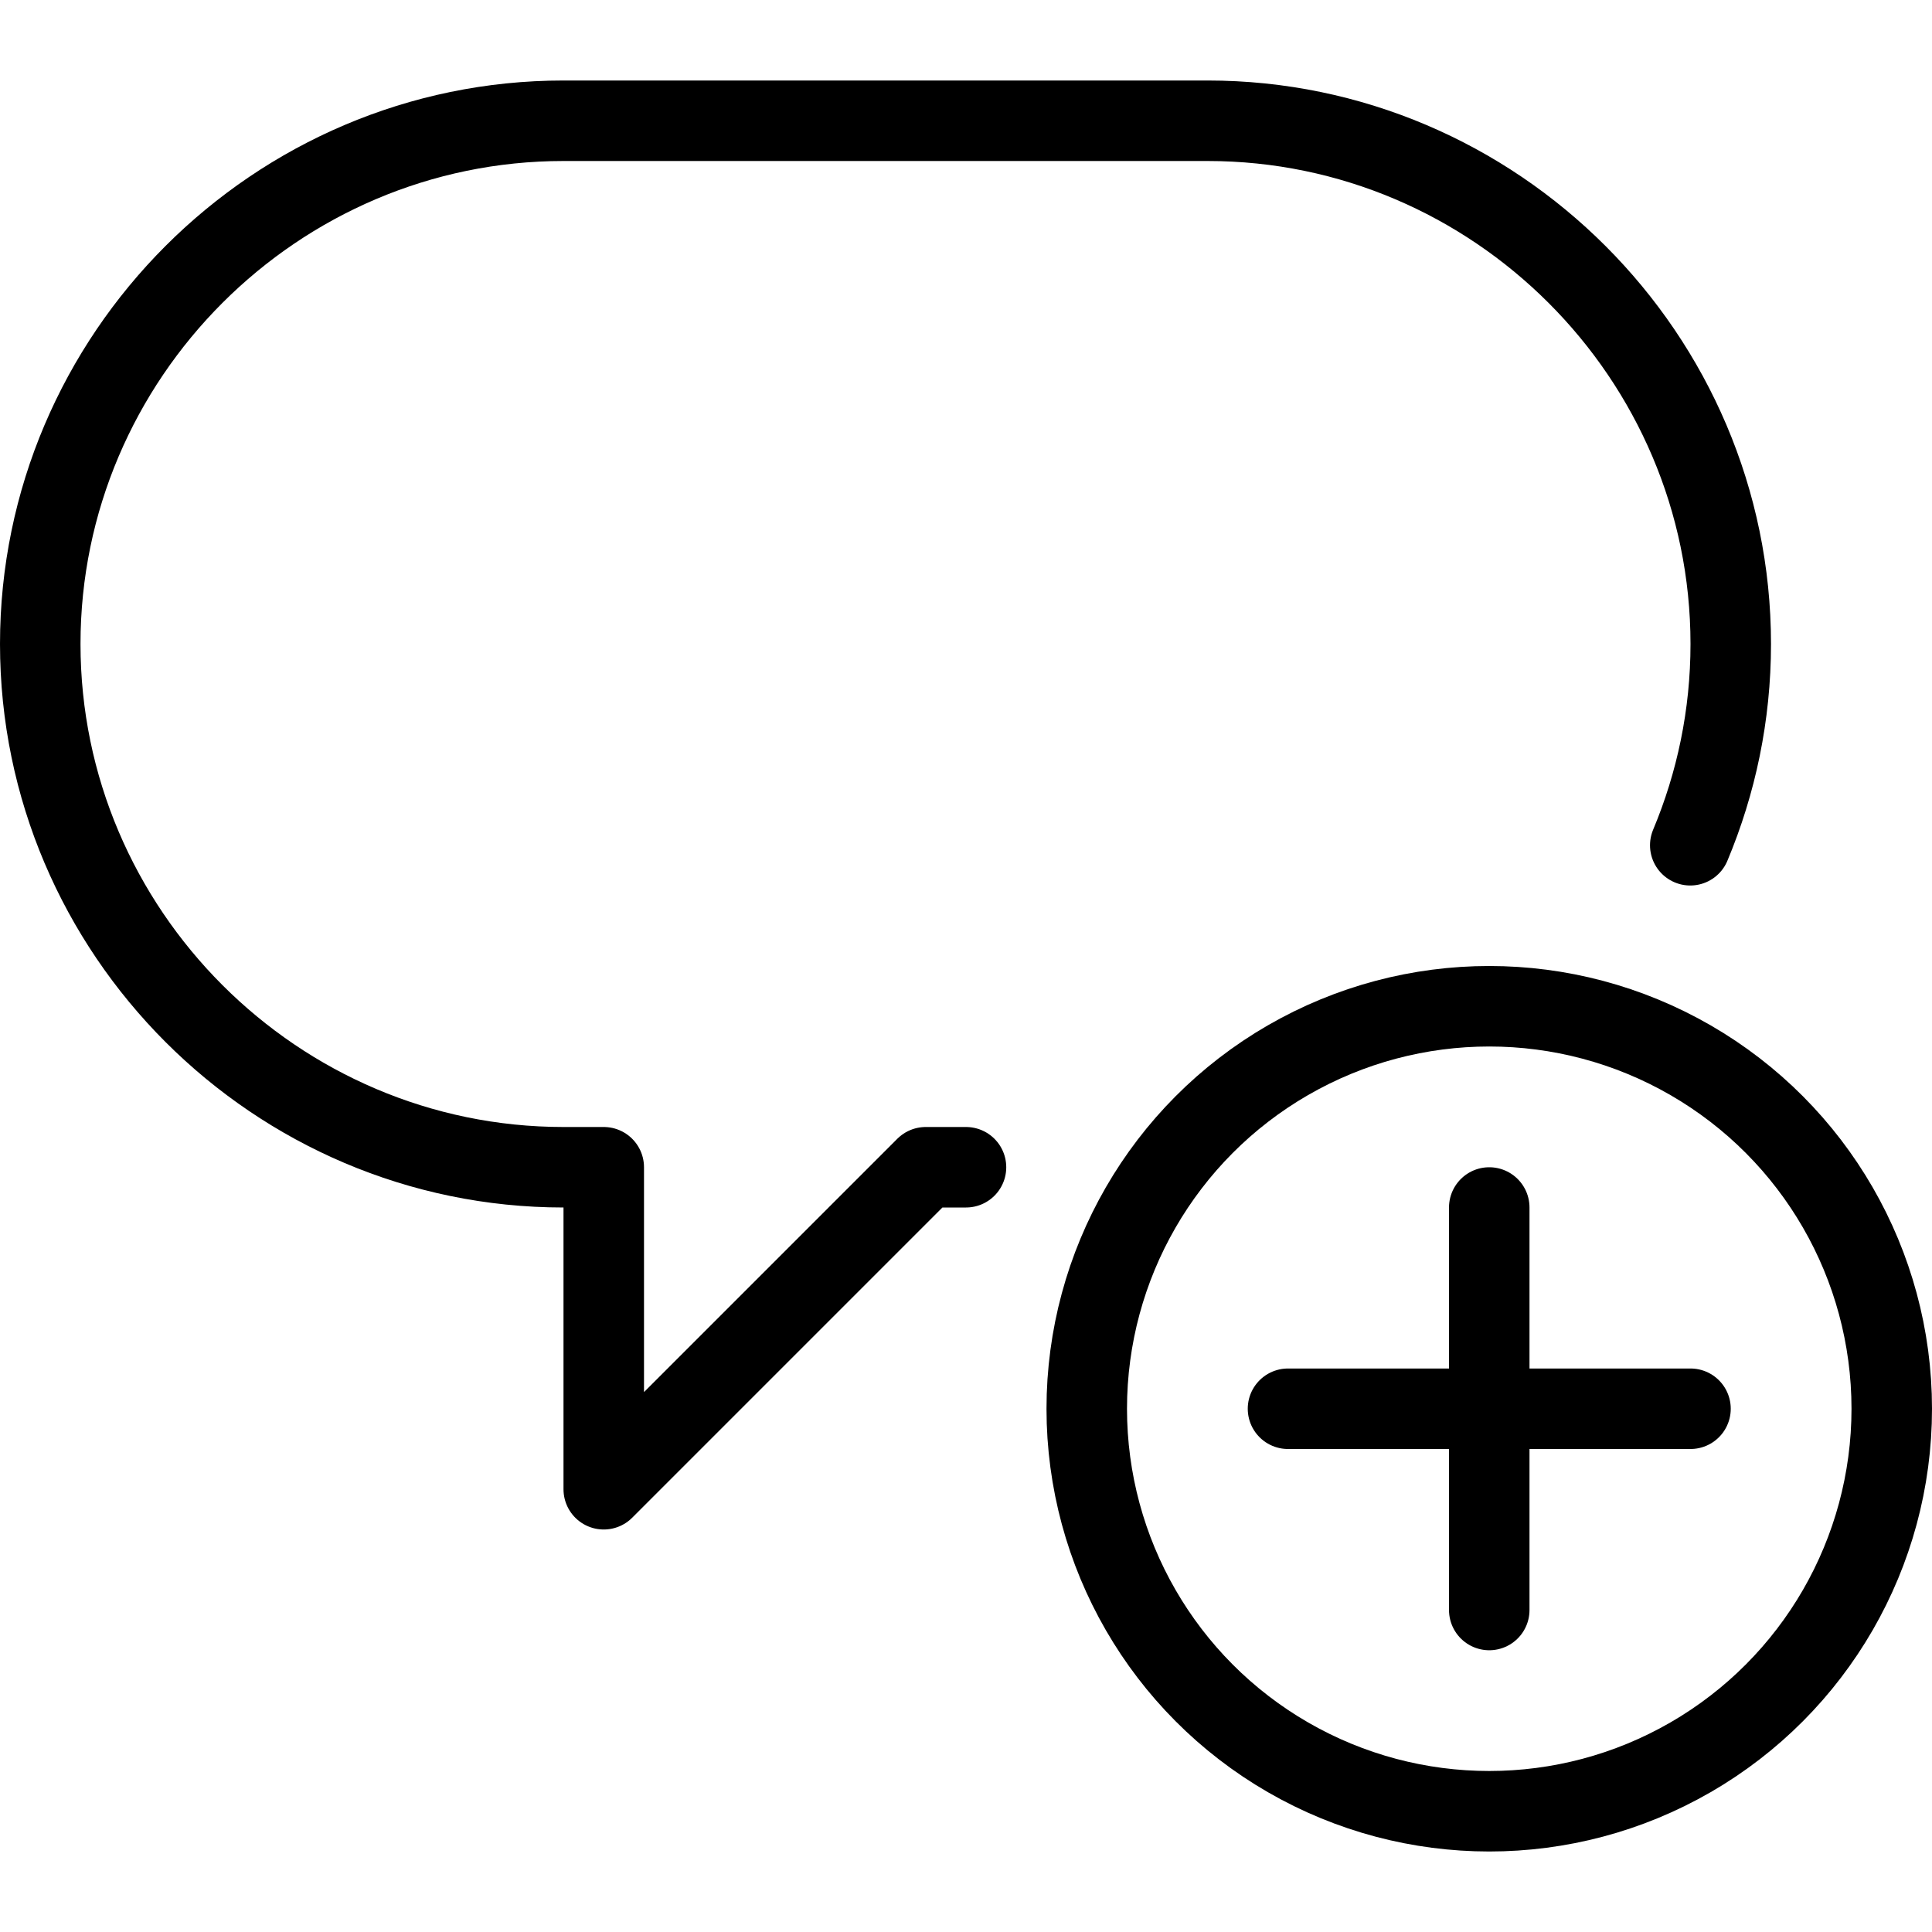
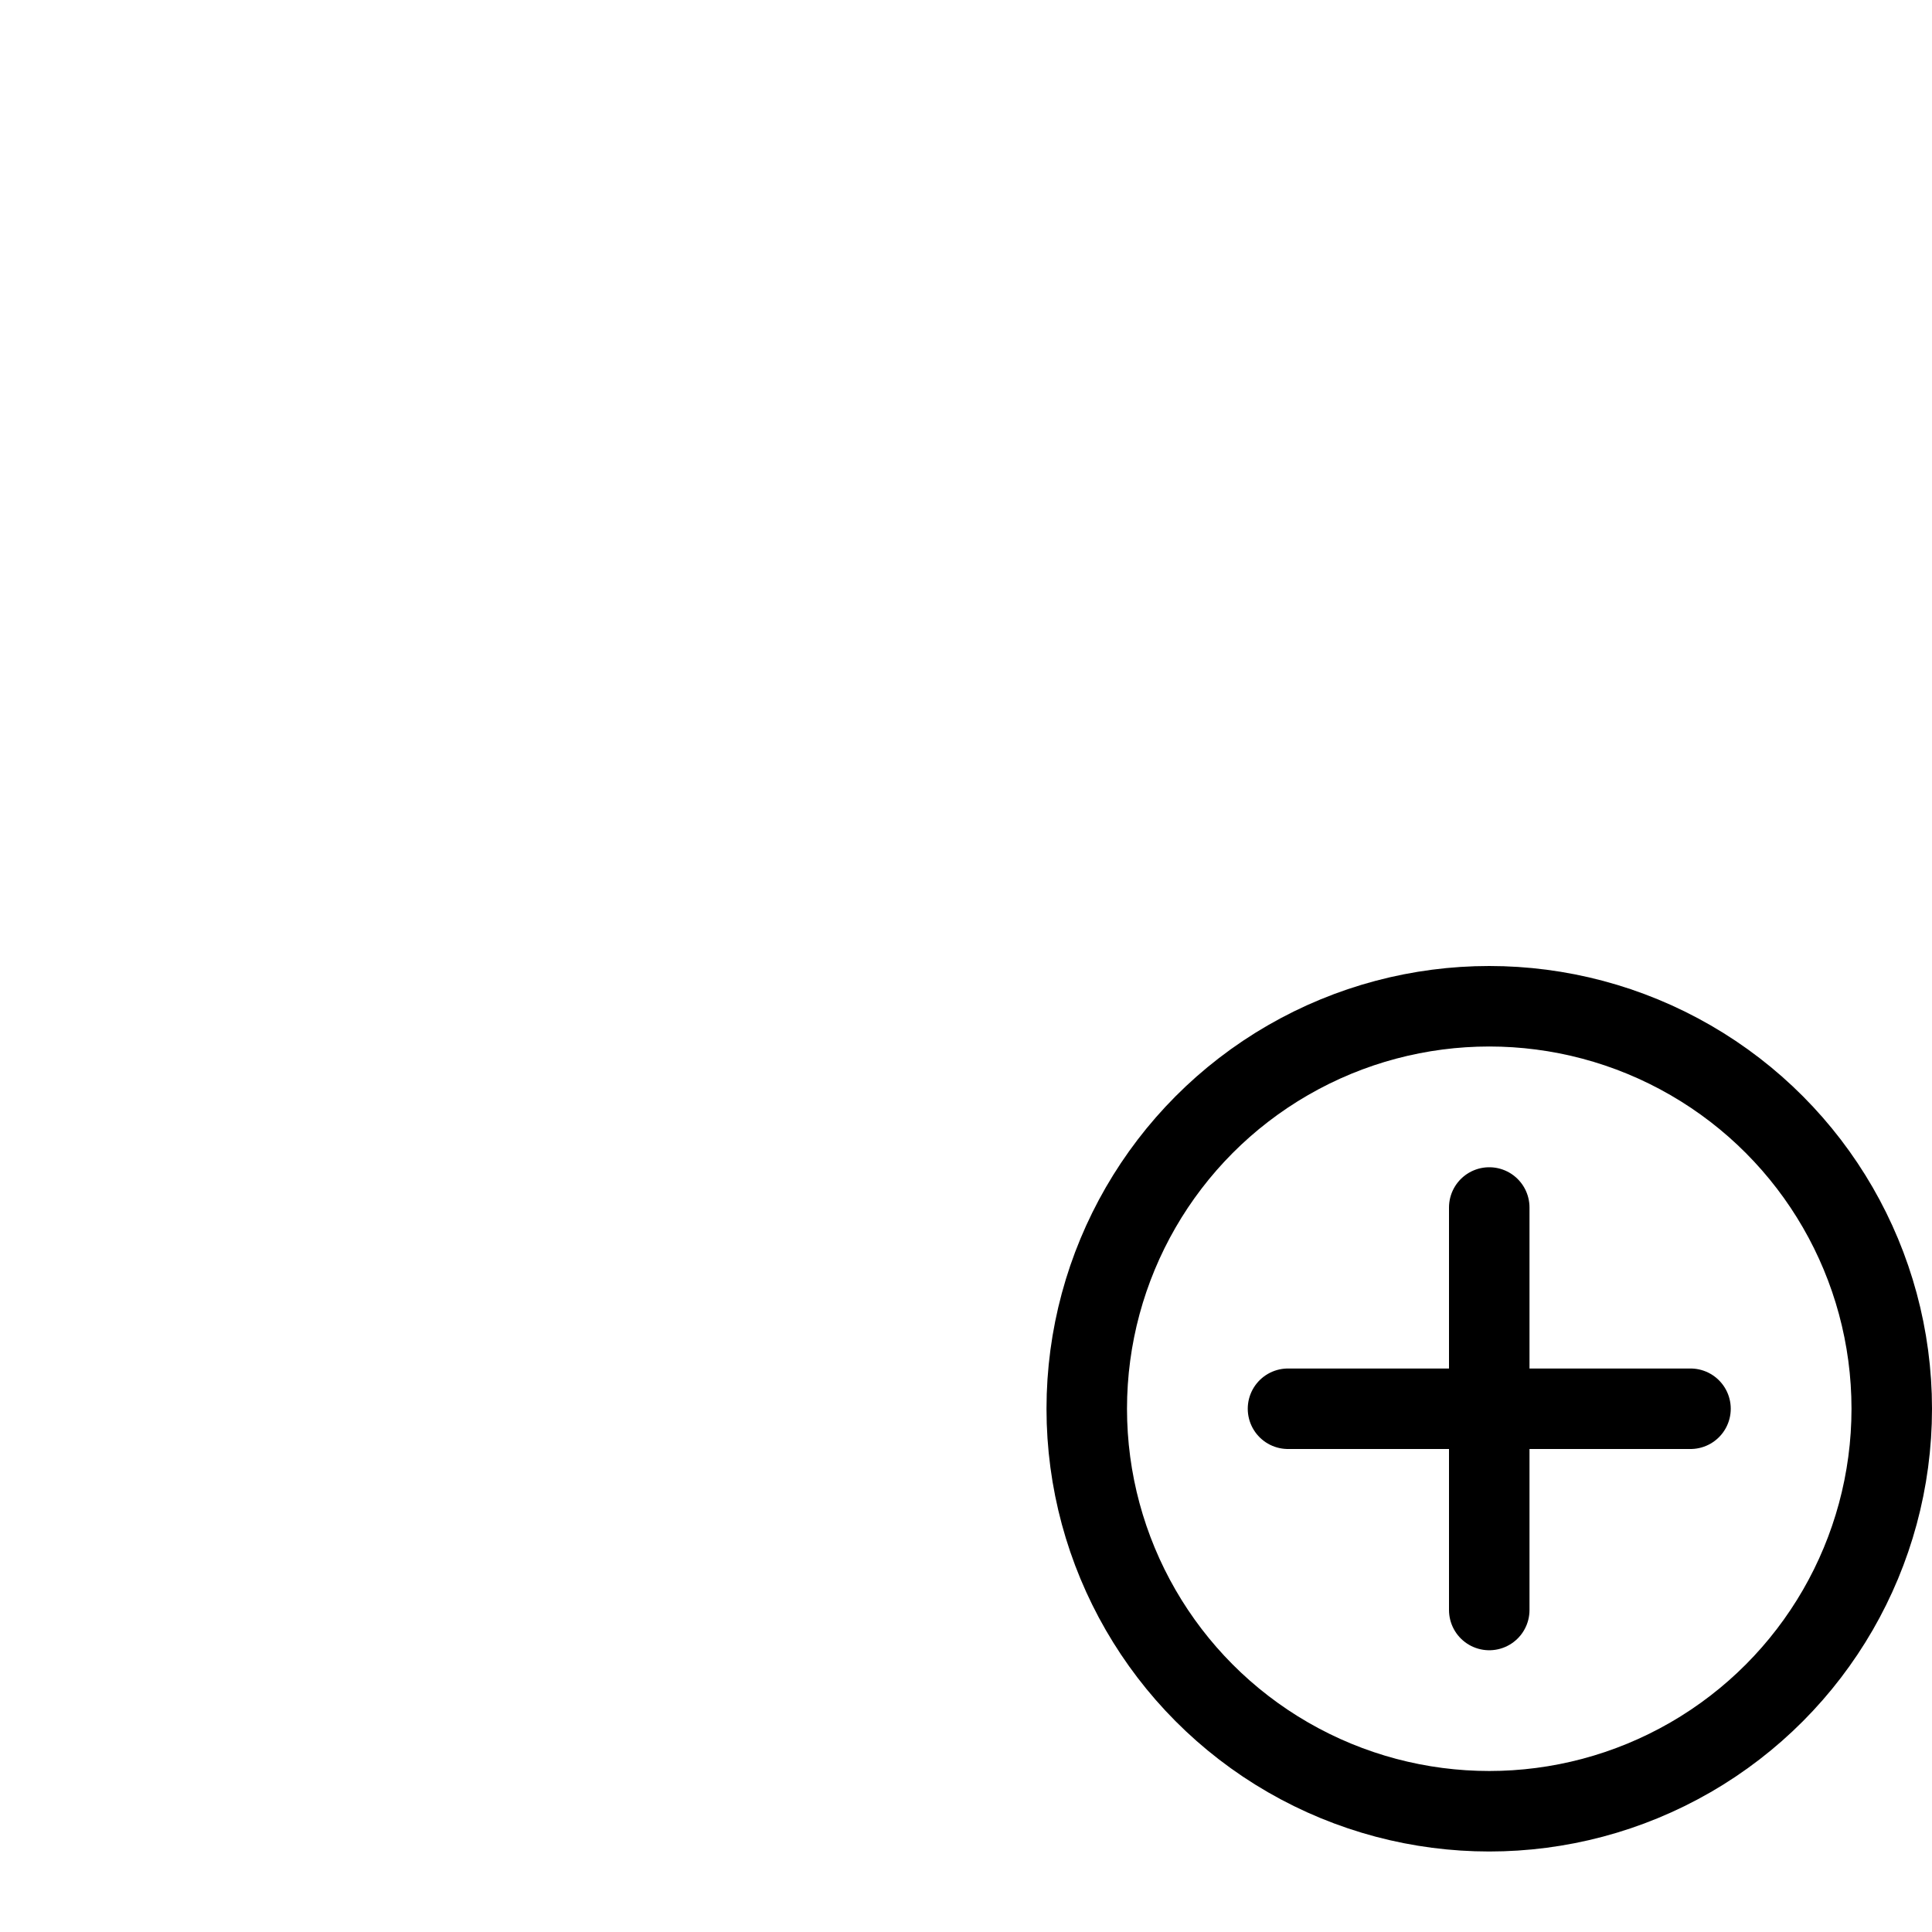
<svg xmlns="http://www.w3.org/2000/svg" version="1.1" x="0px" y="0px" width="24px" height="24px" viewBox="0 0 24 24" enable-background="new 0 0 24 24" xml:space="preserve">
  <g id="Outline_Icons_1_">
    <g id="Outline_Icons">
      <g>
-         <path fill="none" stroke="#000000" stroke-linecap="round" stroke-linejoin="round" stroke-miterlimit="10" d="M12,14.5h-0.5     l-4,4v-4H7c-3.575,0-6.5-2.925-6.5-6.5S3.425,1.5,7,1.5h8c3.575,0,6.5,2.925,6.5,6.5c0,0.885-0.18,1.729-0.503,2.5" />
        <g>
          <circle fill="none" stroke="#000000" stroke-linejoin="round" stroke-miterlimit="10" cx="18.5" cy="17.5" r="5" />
          <line fill="none" stroke="#000000" stroke-linecap="round" stroke-linejoin="round" stroke-miterlimit="10" x1="18.5" y1="15" x2="18.5" y2="20" />
          <line fill="none" stroke="#000000" stroke-linecap="round" stroke-linejoin="round" stroke-miterlimit="10" x1="21" y1="17.5" x2="16" y2="17.5" />
        </g>
      </g>
    </g>
    <g id="New_icons_1_">
	</g>
  </g>
  <g id="Invisible_Shape">
    <rect fill="none" width="24" height="24" />
  </g>
</svg>